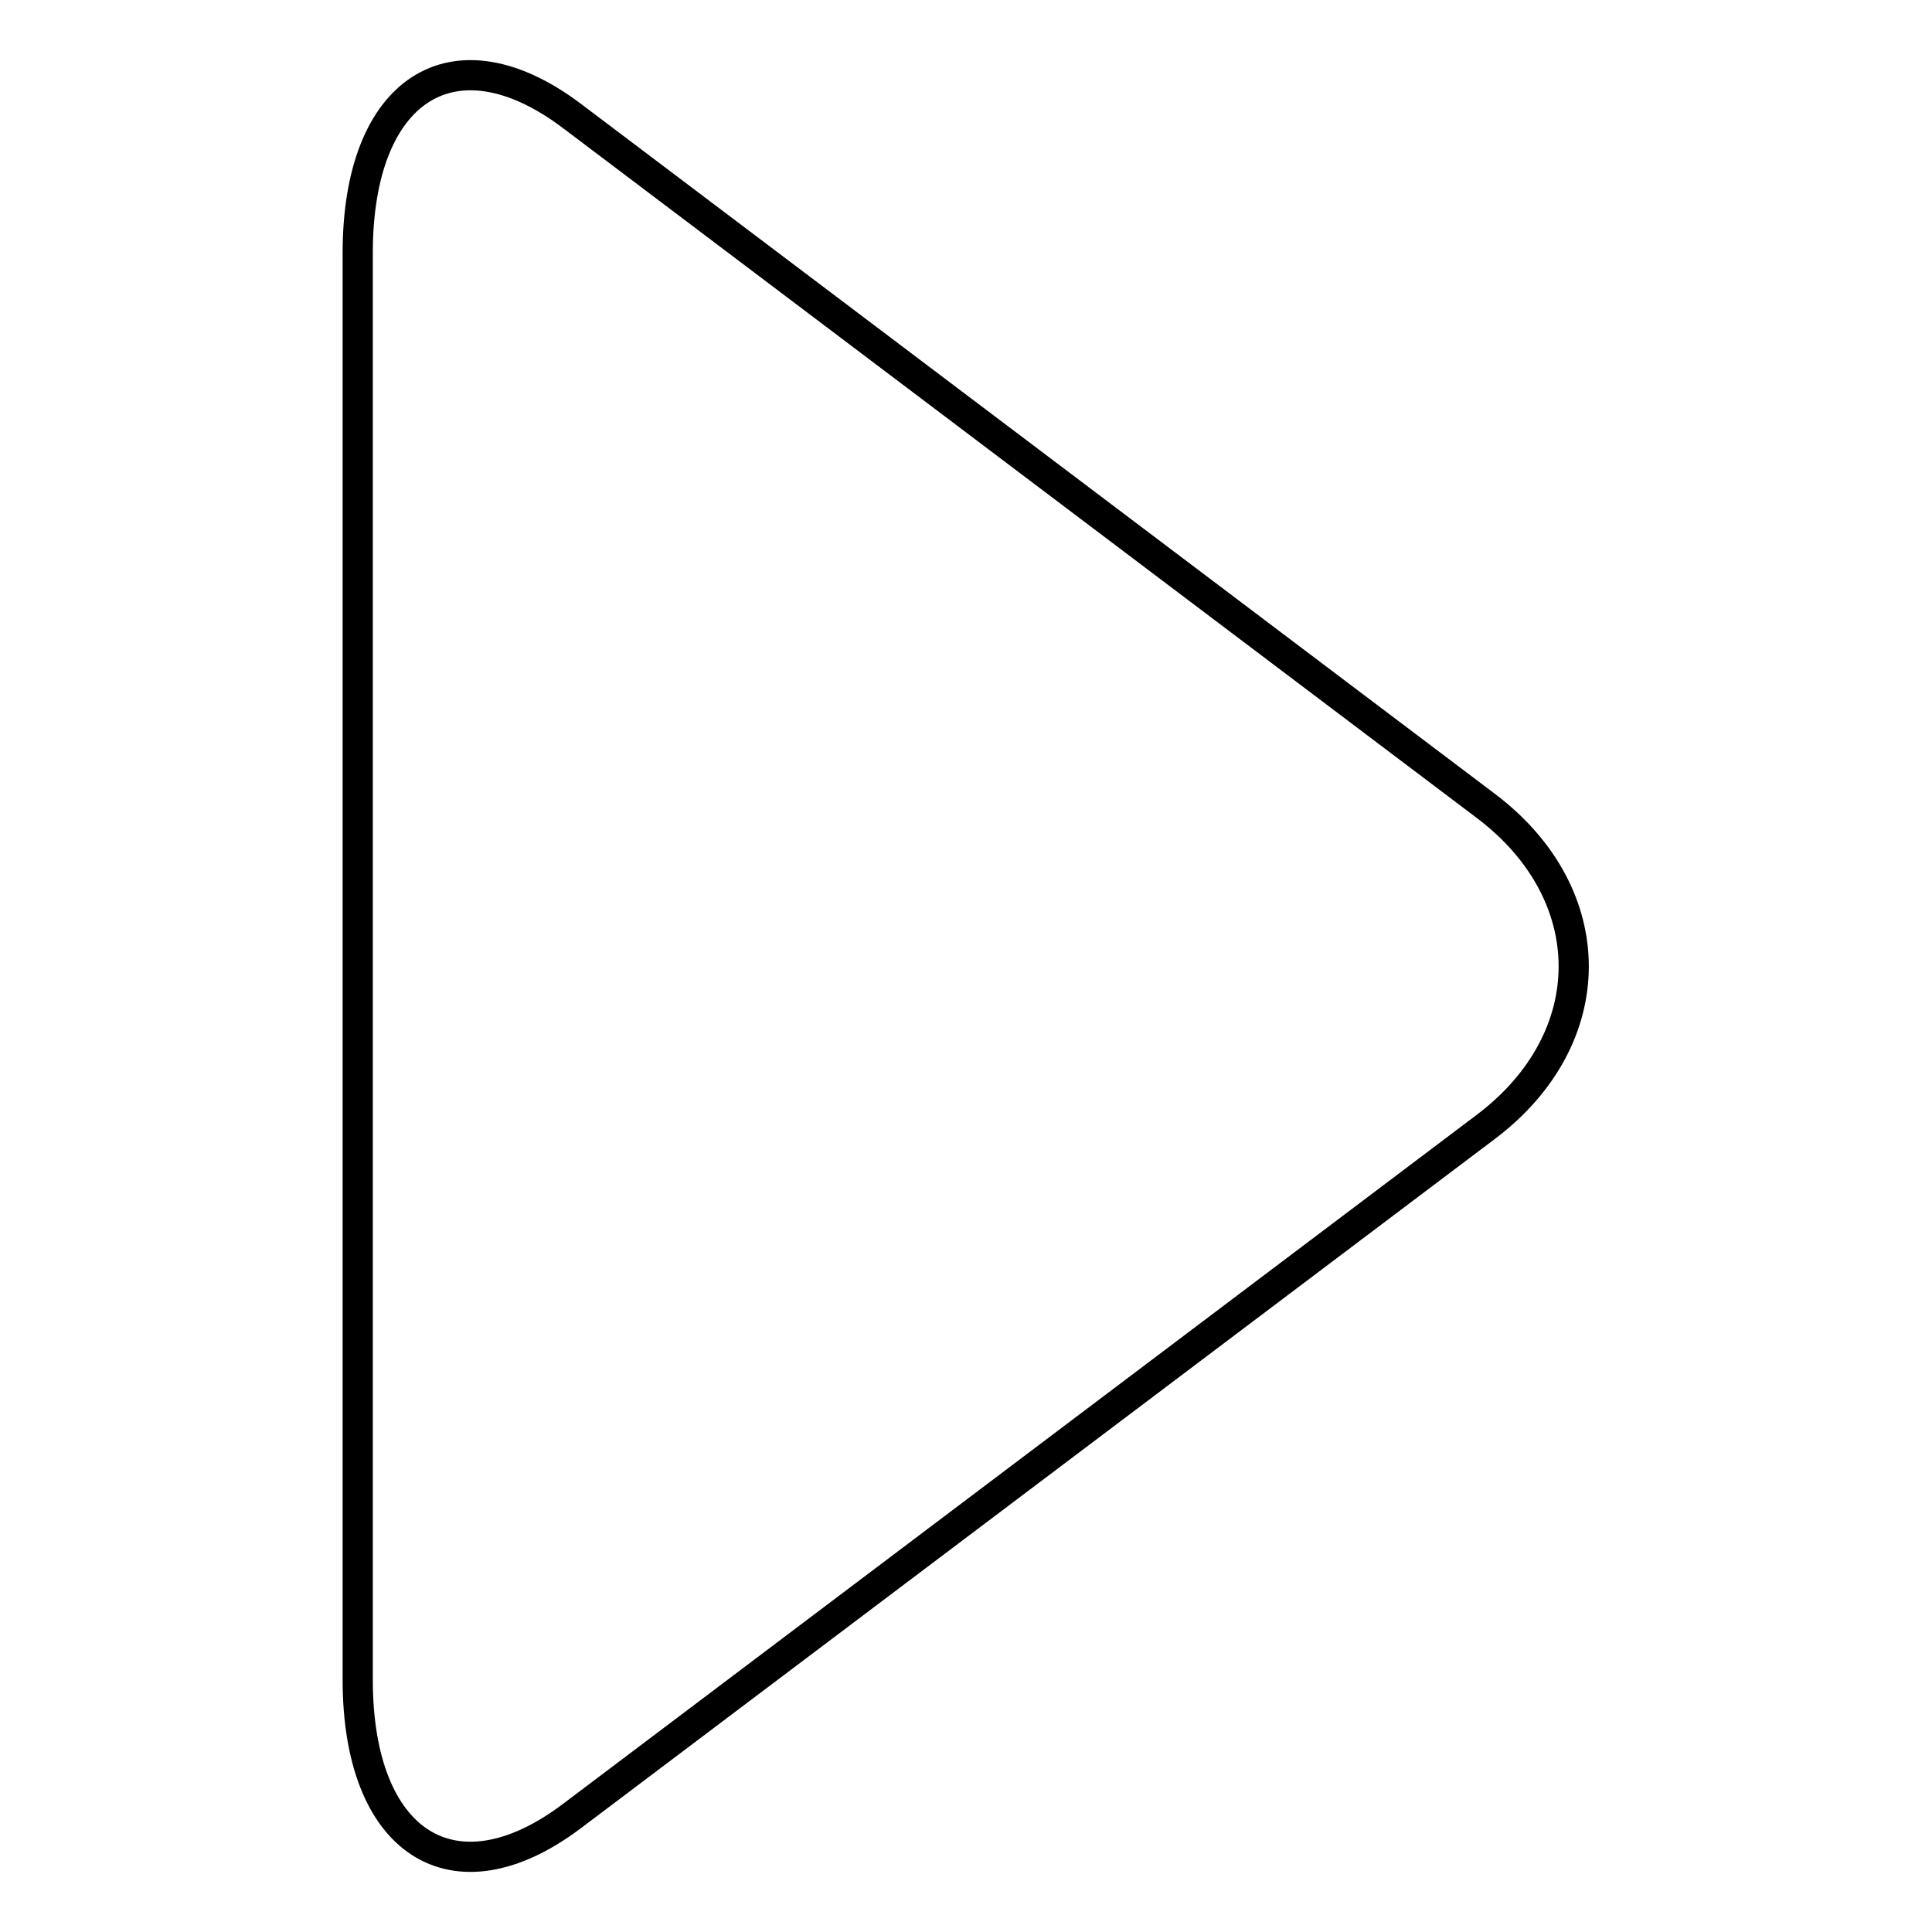
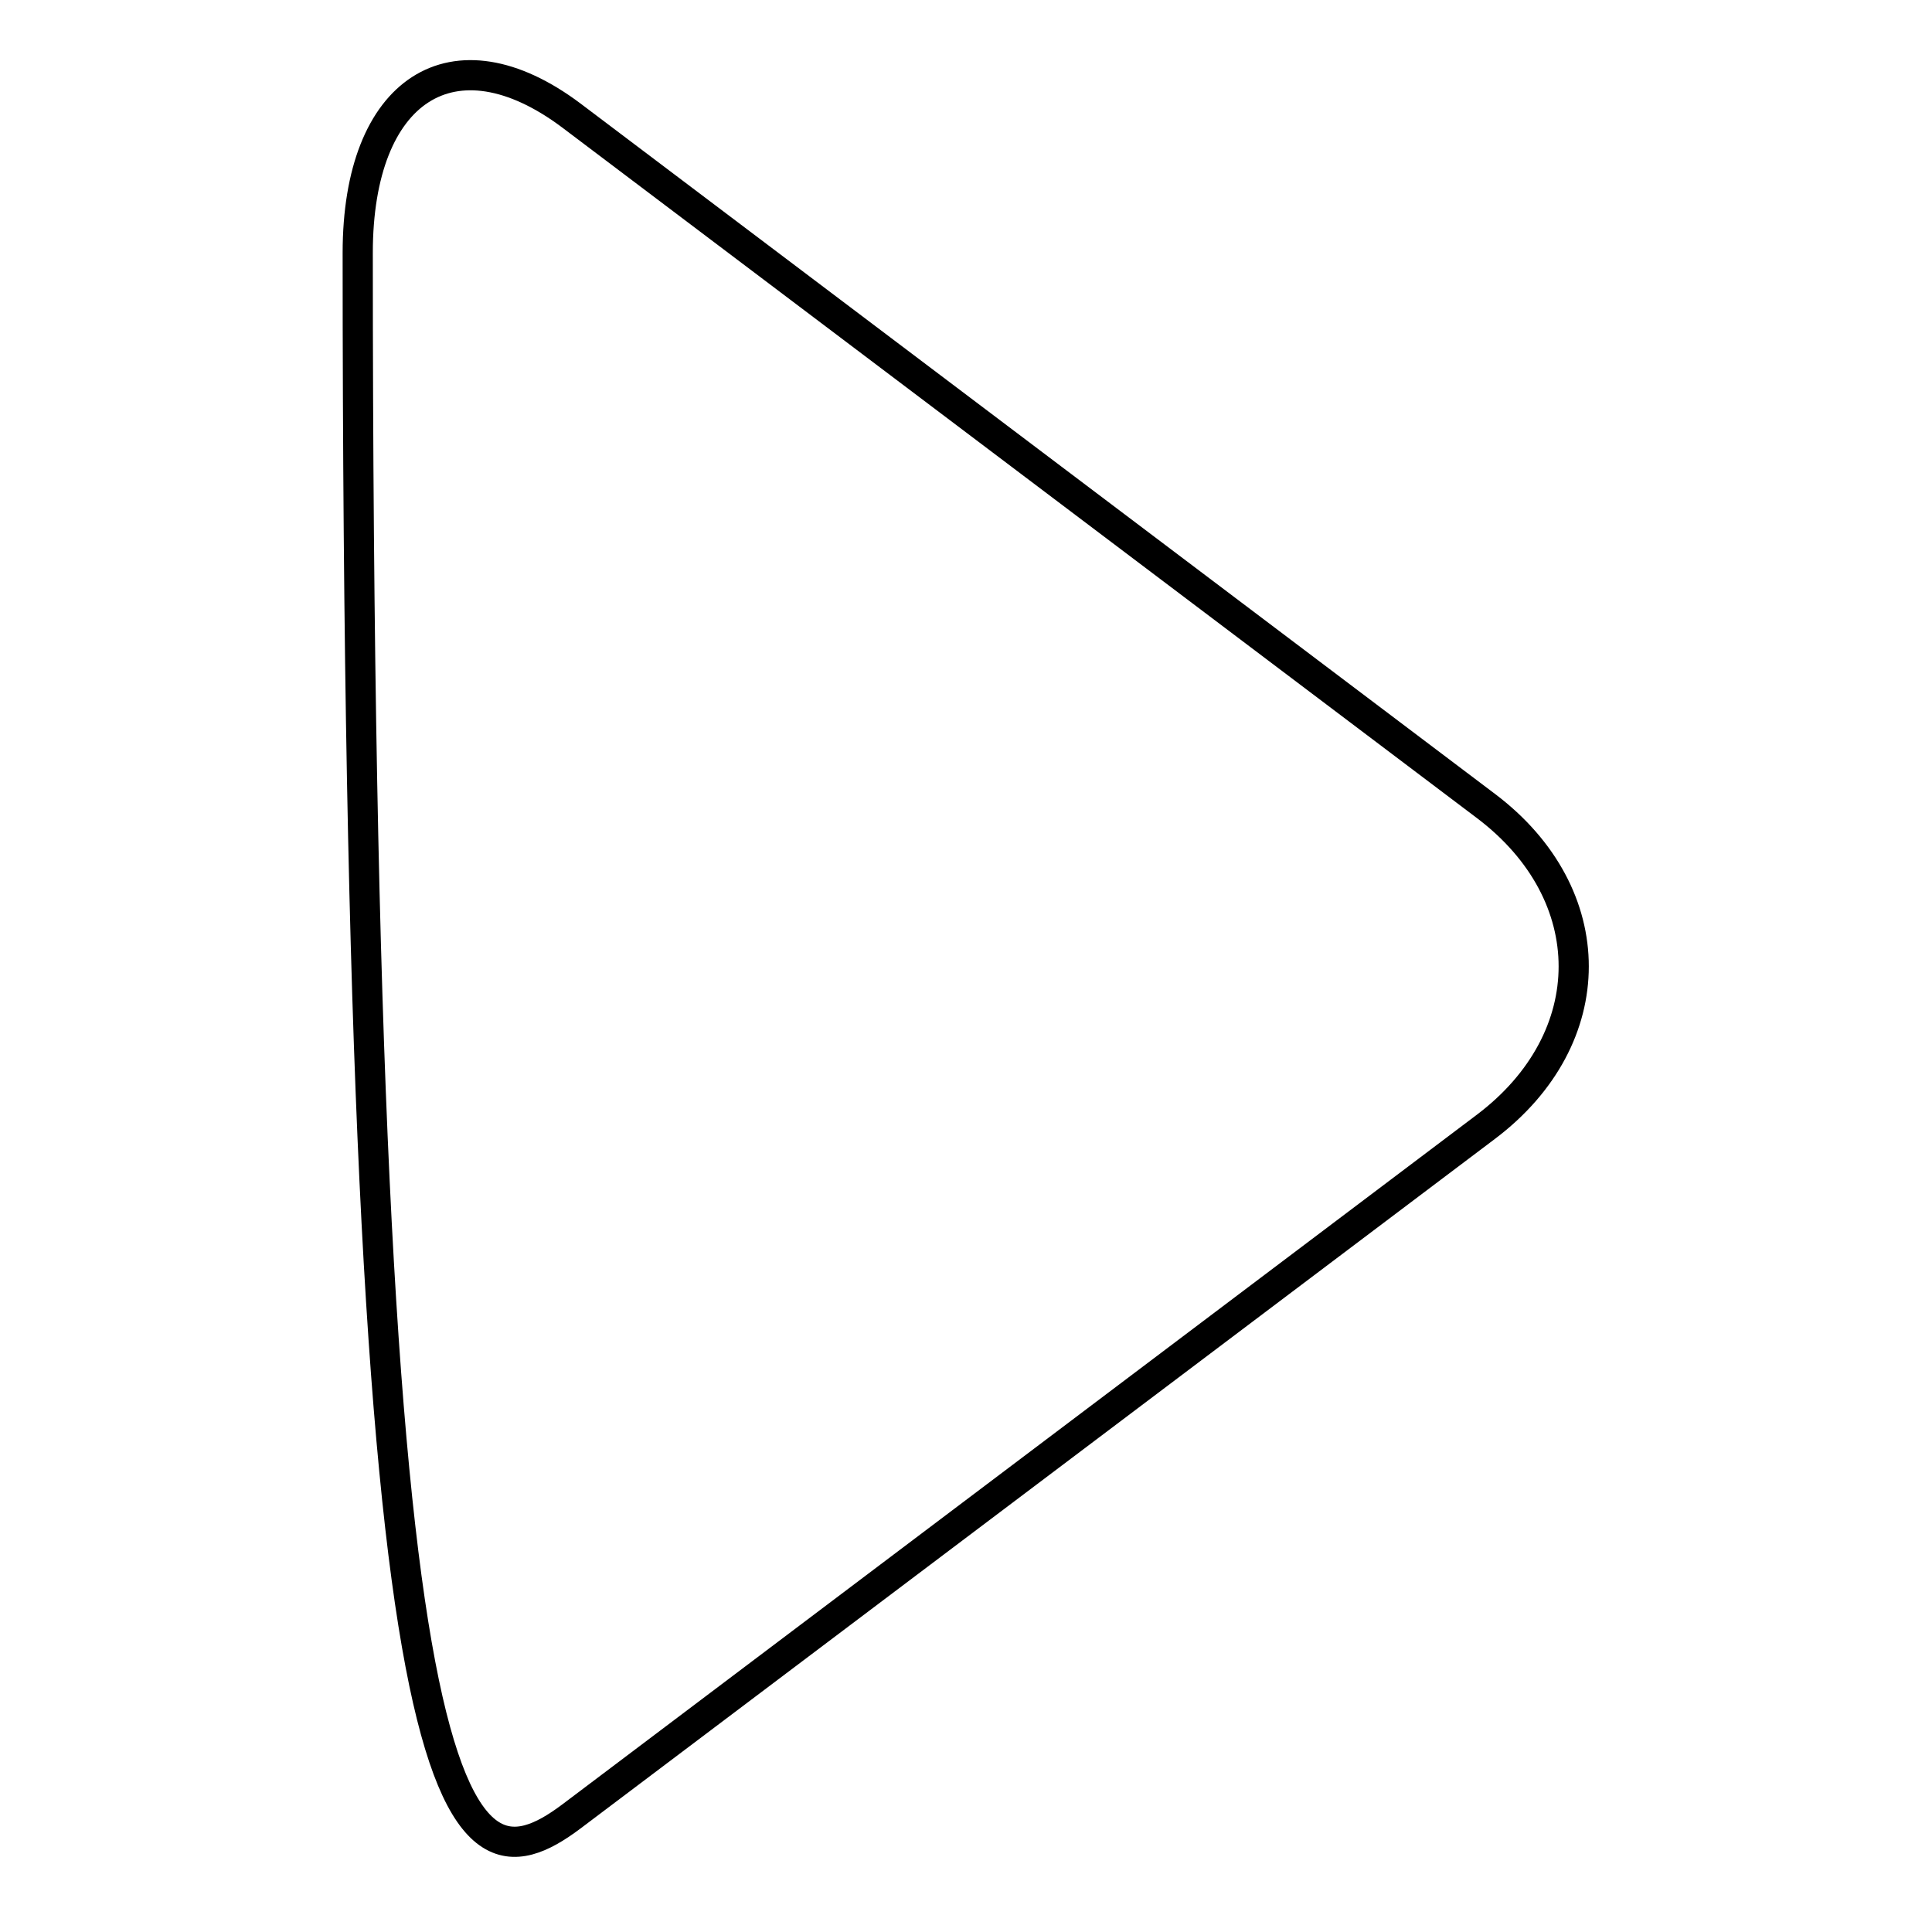
<svg xmlns="http://www.w3.org/2000/svg" version="1.1" x="0px" y="0px" viewBox="0 0 256 256" enable-background="new 0 0 256 256" xml:space="preserve">
  <g>
-     <path stroke-width="4" fill-opacity="0" stroke="#000000" d="M75.7,240.7l121.2-91.4c15.5-11.7,15.5-30.8,0-42.5L75.7,15.3C60.1,3.6,47.4,11.8,47.4,33.5v189.1 C47.4,244.2,60.1,252.4,75.7,240.7z" />
+     <path stroke-width="4" fill-opacity="0" stroke="#000000" d="M75.7,240.7l121.2-91.4c15.5-11.7,15.5-30.8,0-42.5L75.7,15.3C60.1,3.6,47.4,11.8,47.4,33.5C47.4,244.2,60.1,252.4,75.7,240.7z" />
  </g>
</svg>